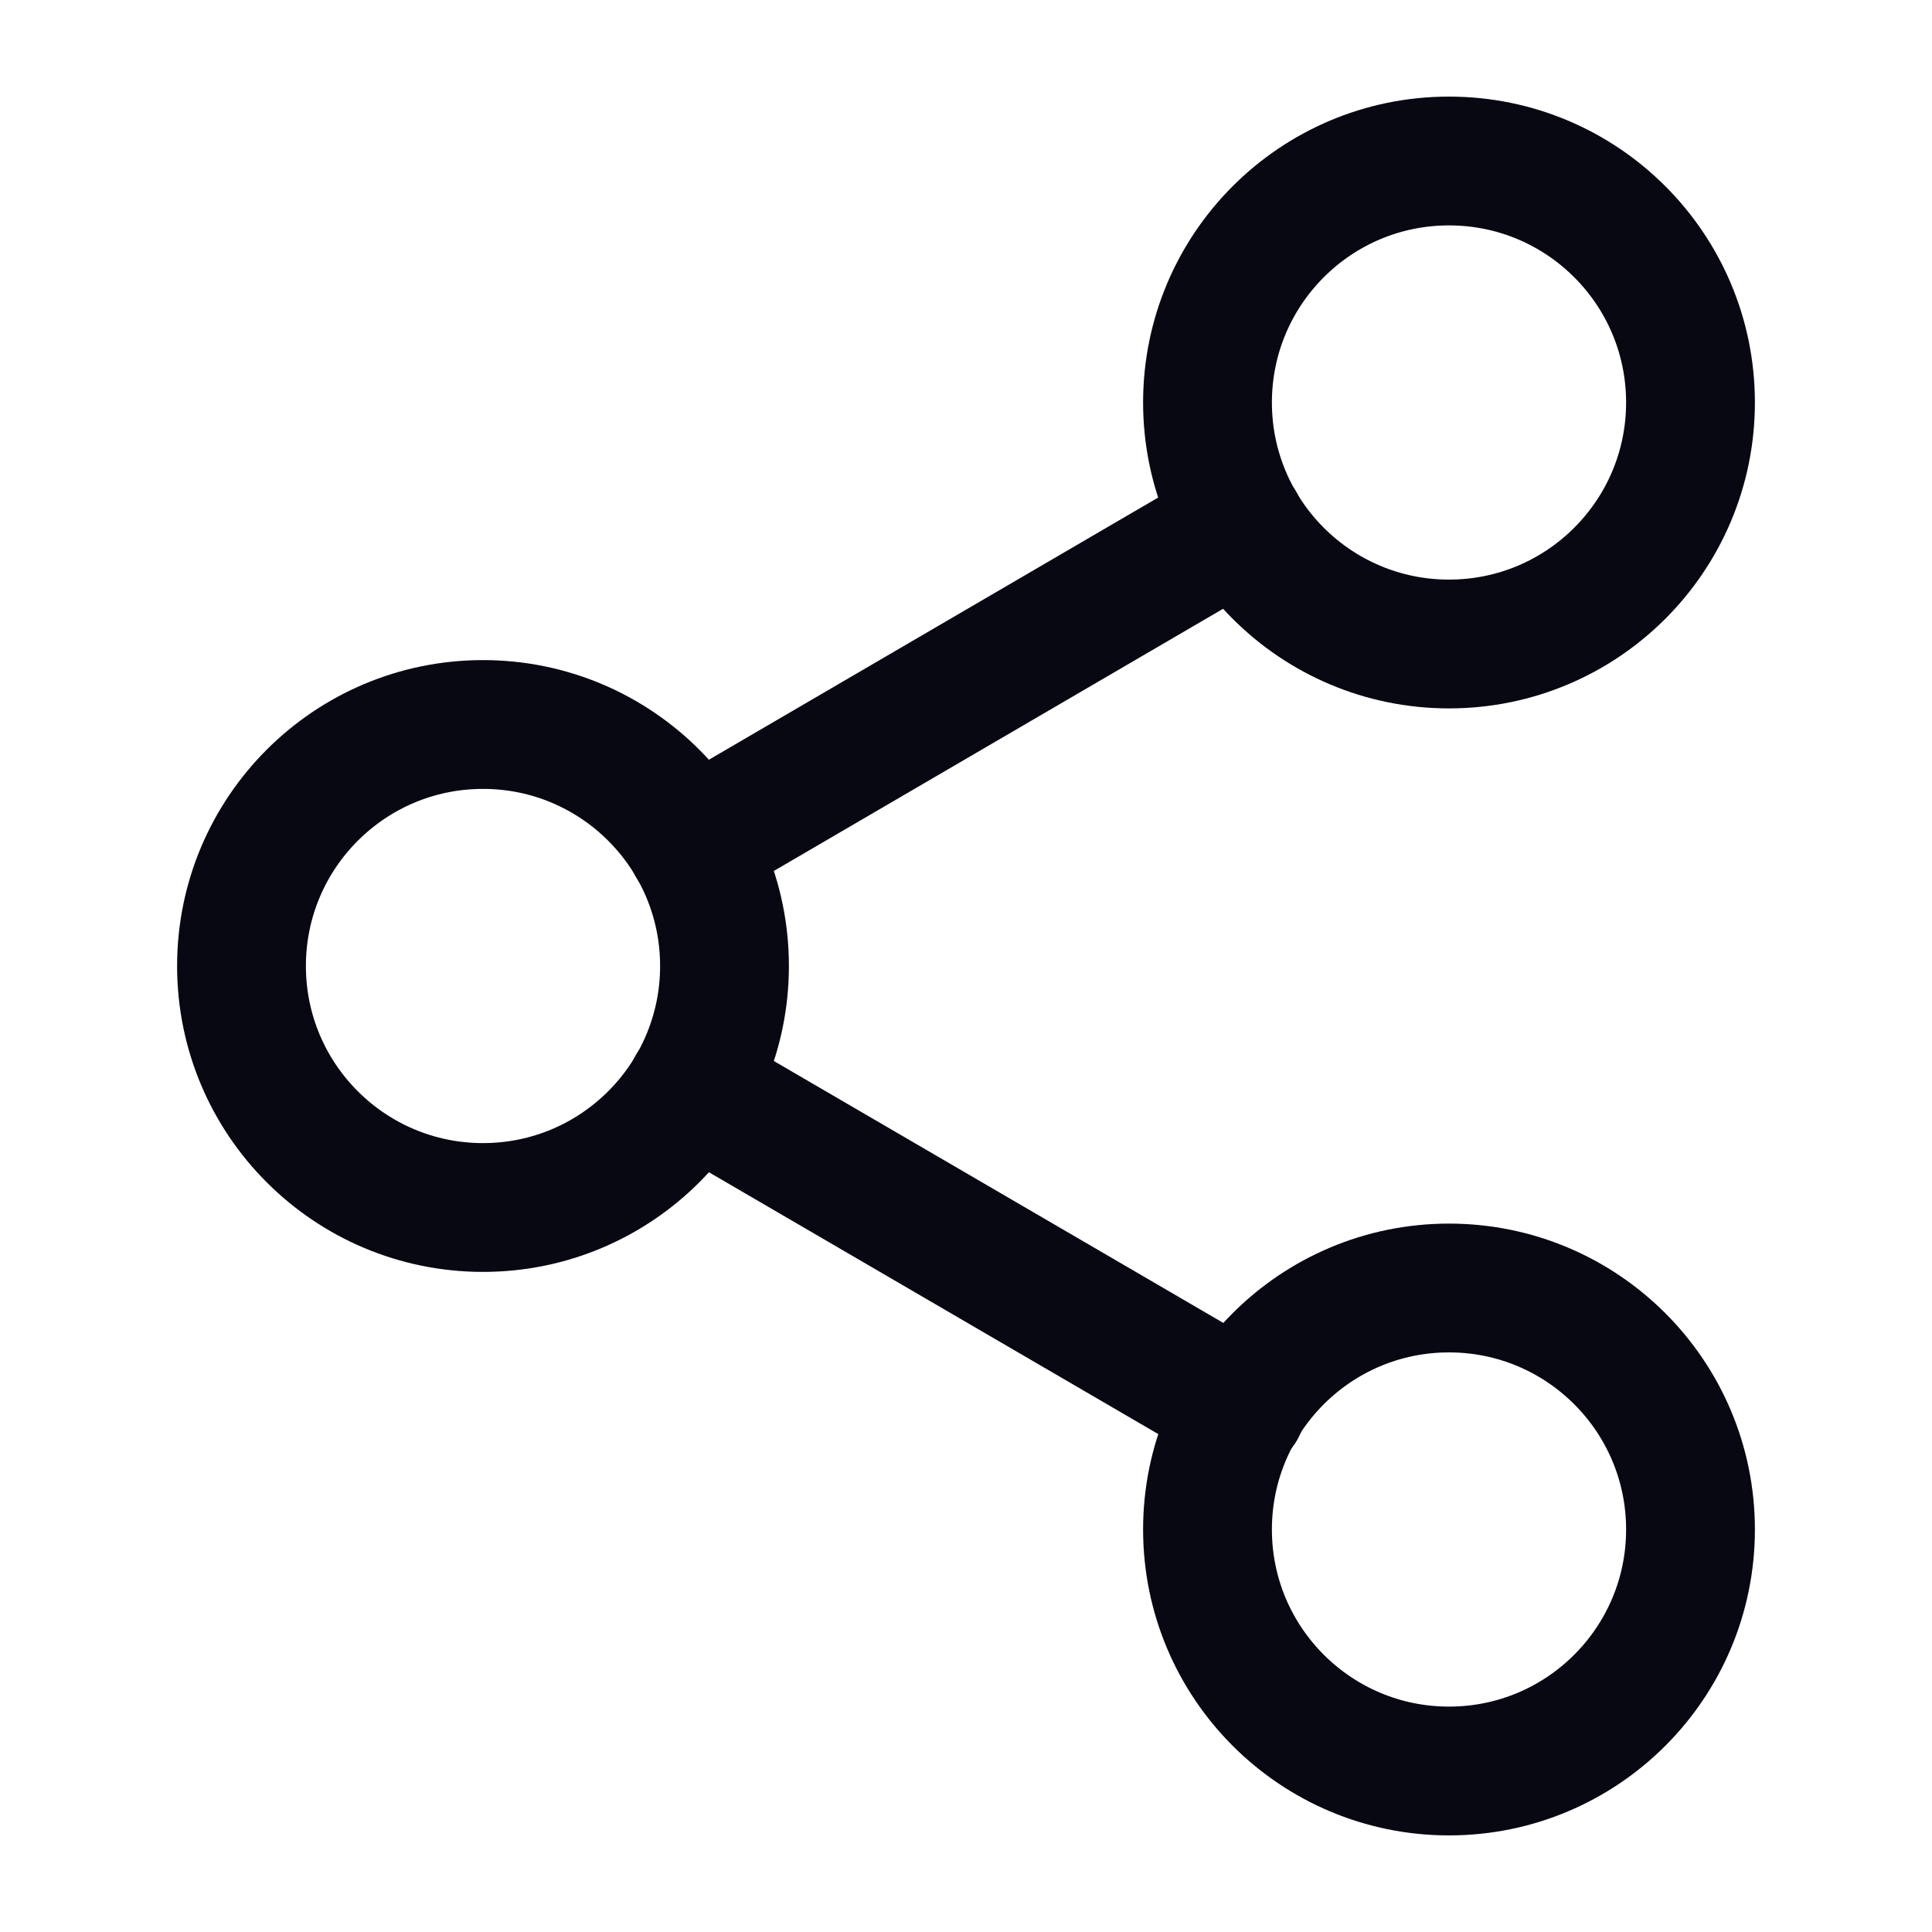
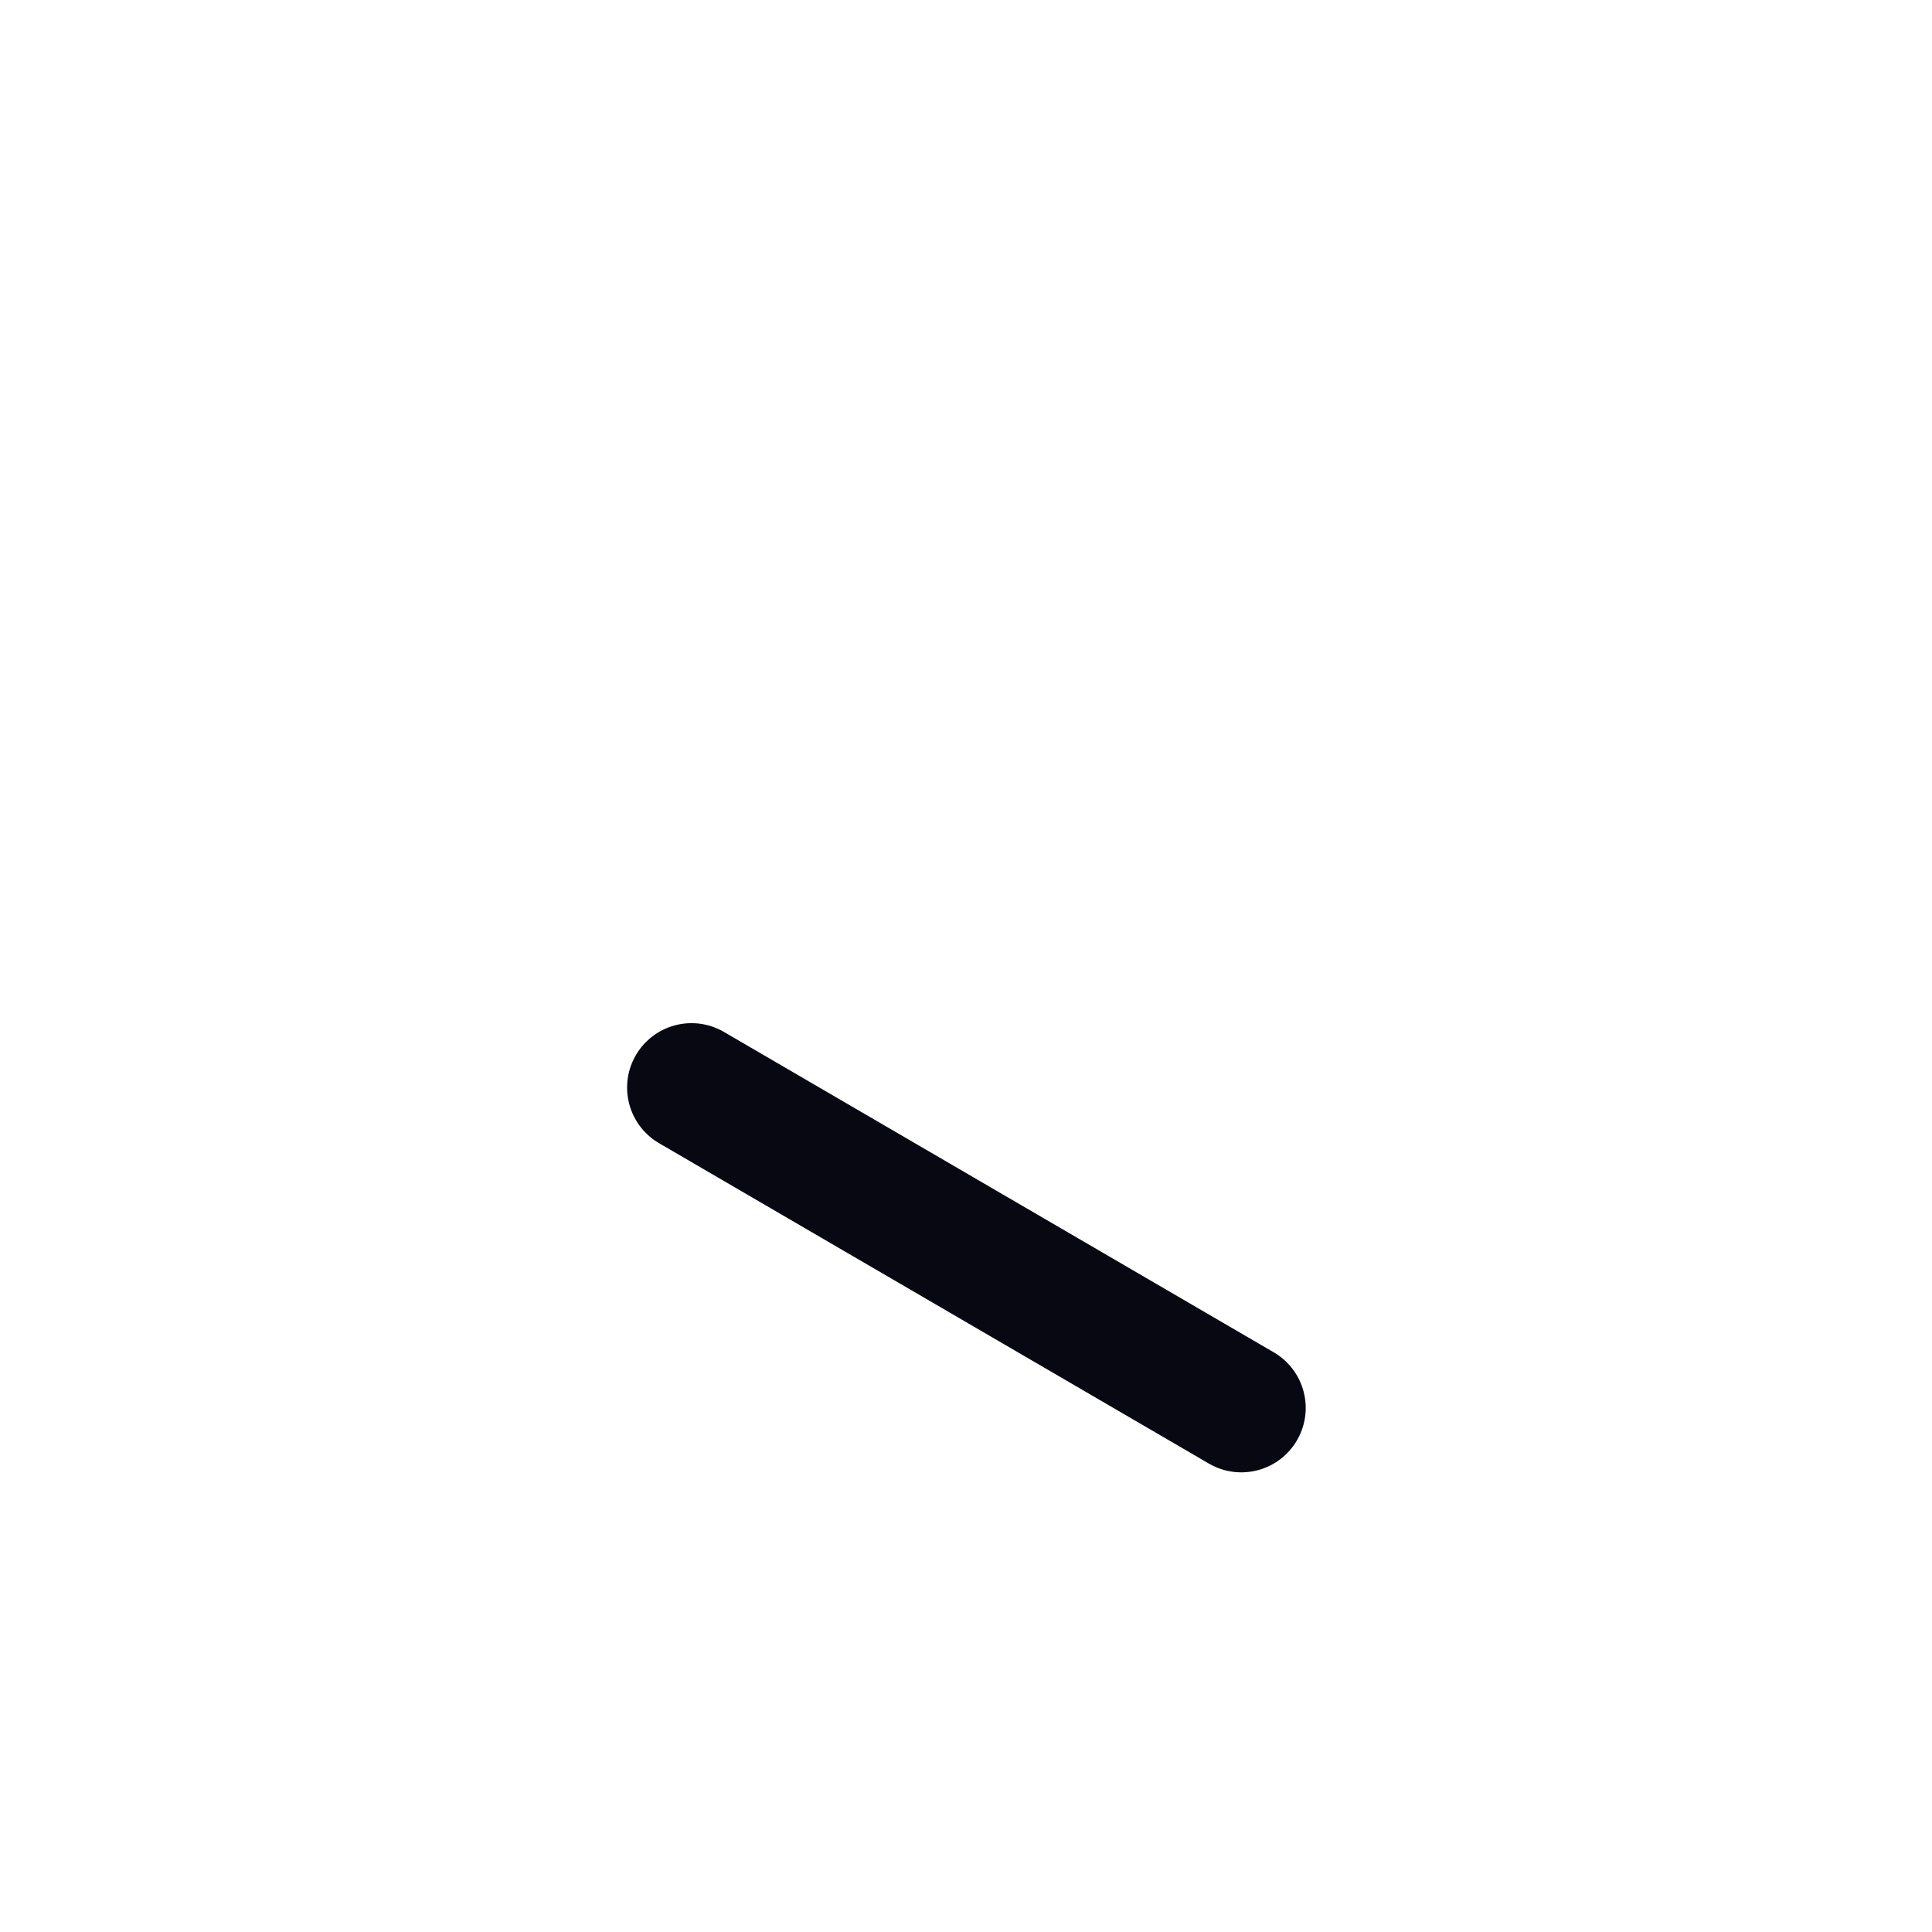
<svg xmlns="http://www.w3.org/2000/svg" width="24" height="24" viewBox="0 0 24 24" fill="none">
-   <path d="M18 8C19.657 8 21 6.657 21 5C21 3.343 19.657 2 18 2C16.343 2 15 3.343 15 5C15 6.657 16.343 8 18 8Z" stroke="#070811" stroke-width="1.6" stroke-linecap="round" stroke-linejoin="round" />
-   <path d="M6 15C7.657 15 9 13.657 9 12C9 10.343 7.657 9 6 9C4.343 9 3 10.343 3 12C3 13.657 4.343 15 6 15Z" stroke="#070811" stroke-width="1.6" stroke-linecap="round" stroke-linejoin="round" />
-   <path d="M18 22C19.657 22 21 20.657 21 19C21 17.343 19.657 16 18 16C16.343 16 15 17.343 15 19C15 20.657 16.343 22 18 22Z" stroke="#070811" stroke-width="1.6" stroke-linecap="round" stroke-linejoin="round" />
  <path d="M8.59 13.51L15.42 17.49" stroke="#070811" stroke-width="1.6" stroke-linecap="round" stroke-linejoin="round" />
-   <path d="M15.41 6.51L8.59 10.49" stroke="#070811" stroke-width="1.6" stroke-linecap="round" stroke-linejoin="round" />
</svg>